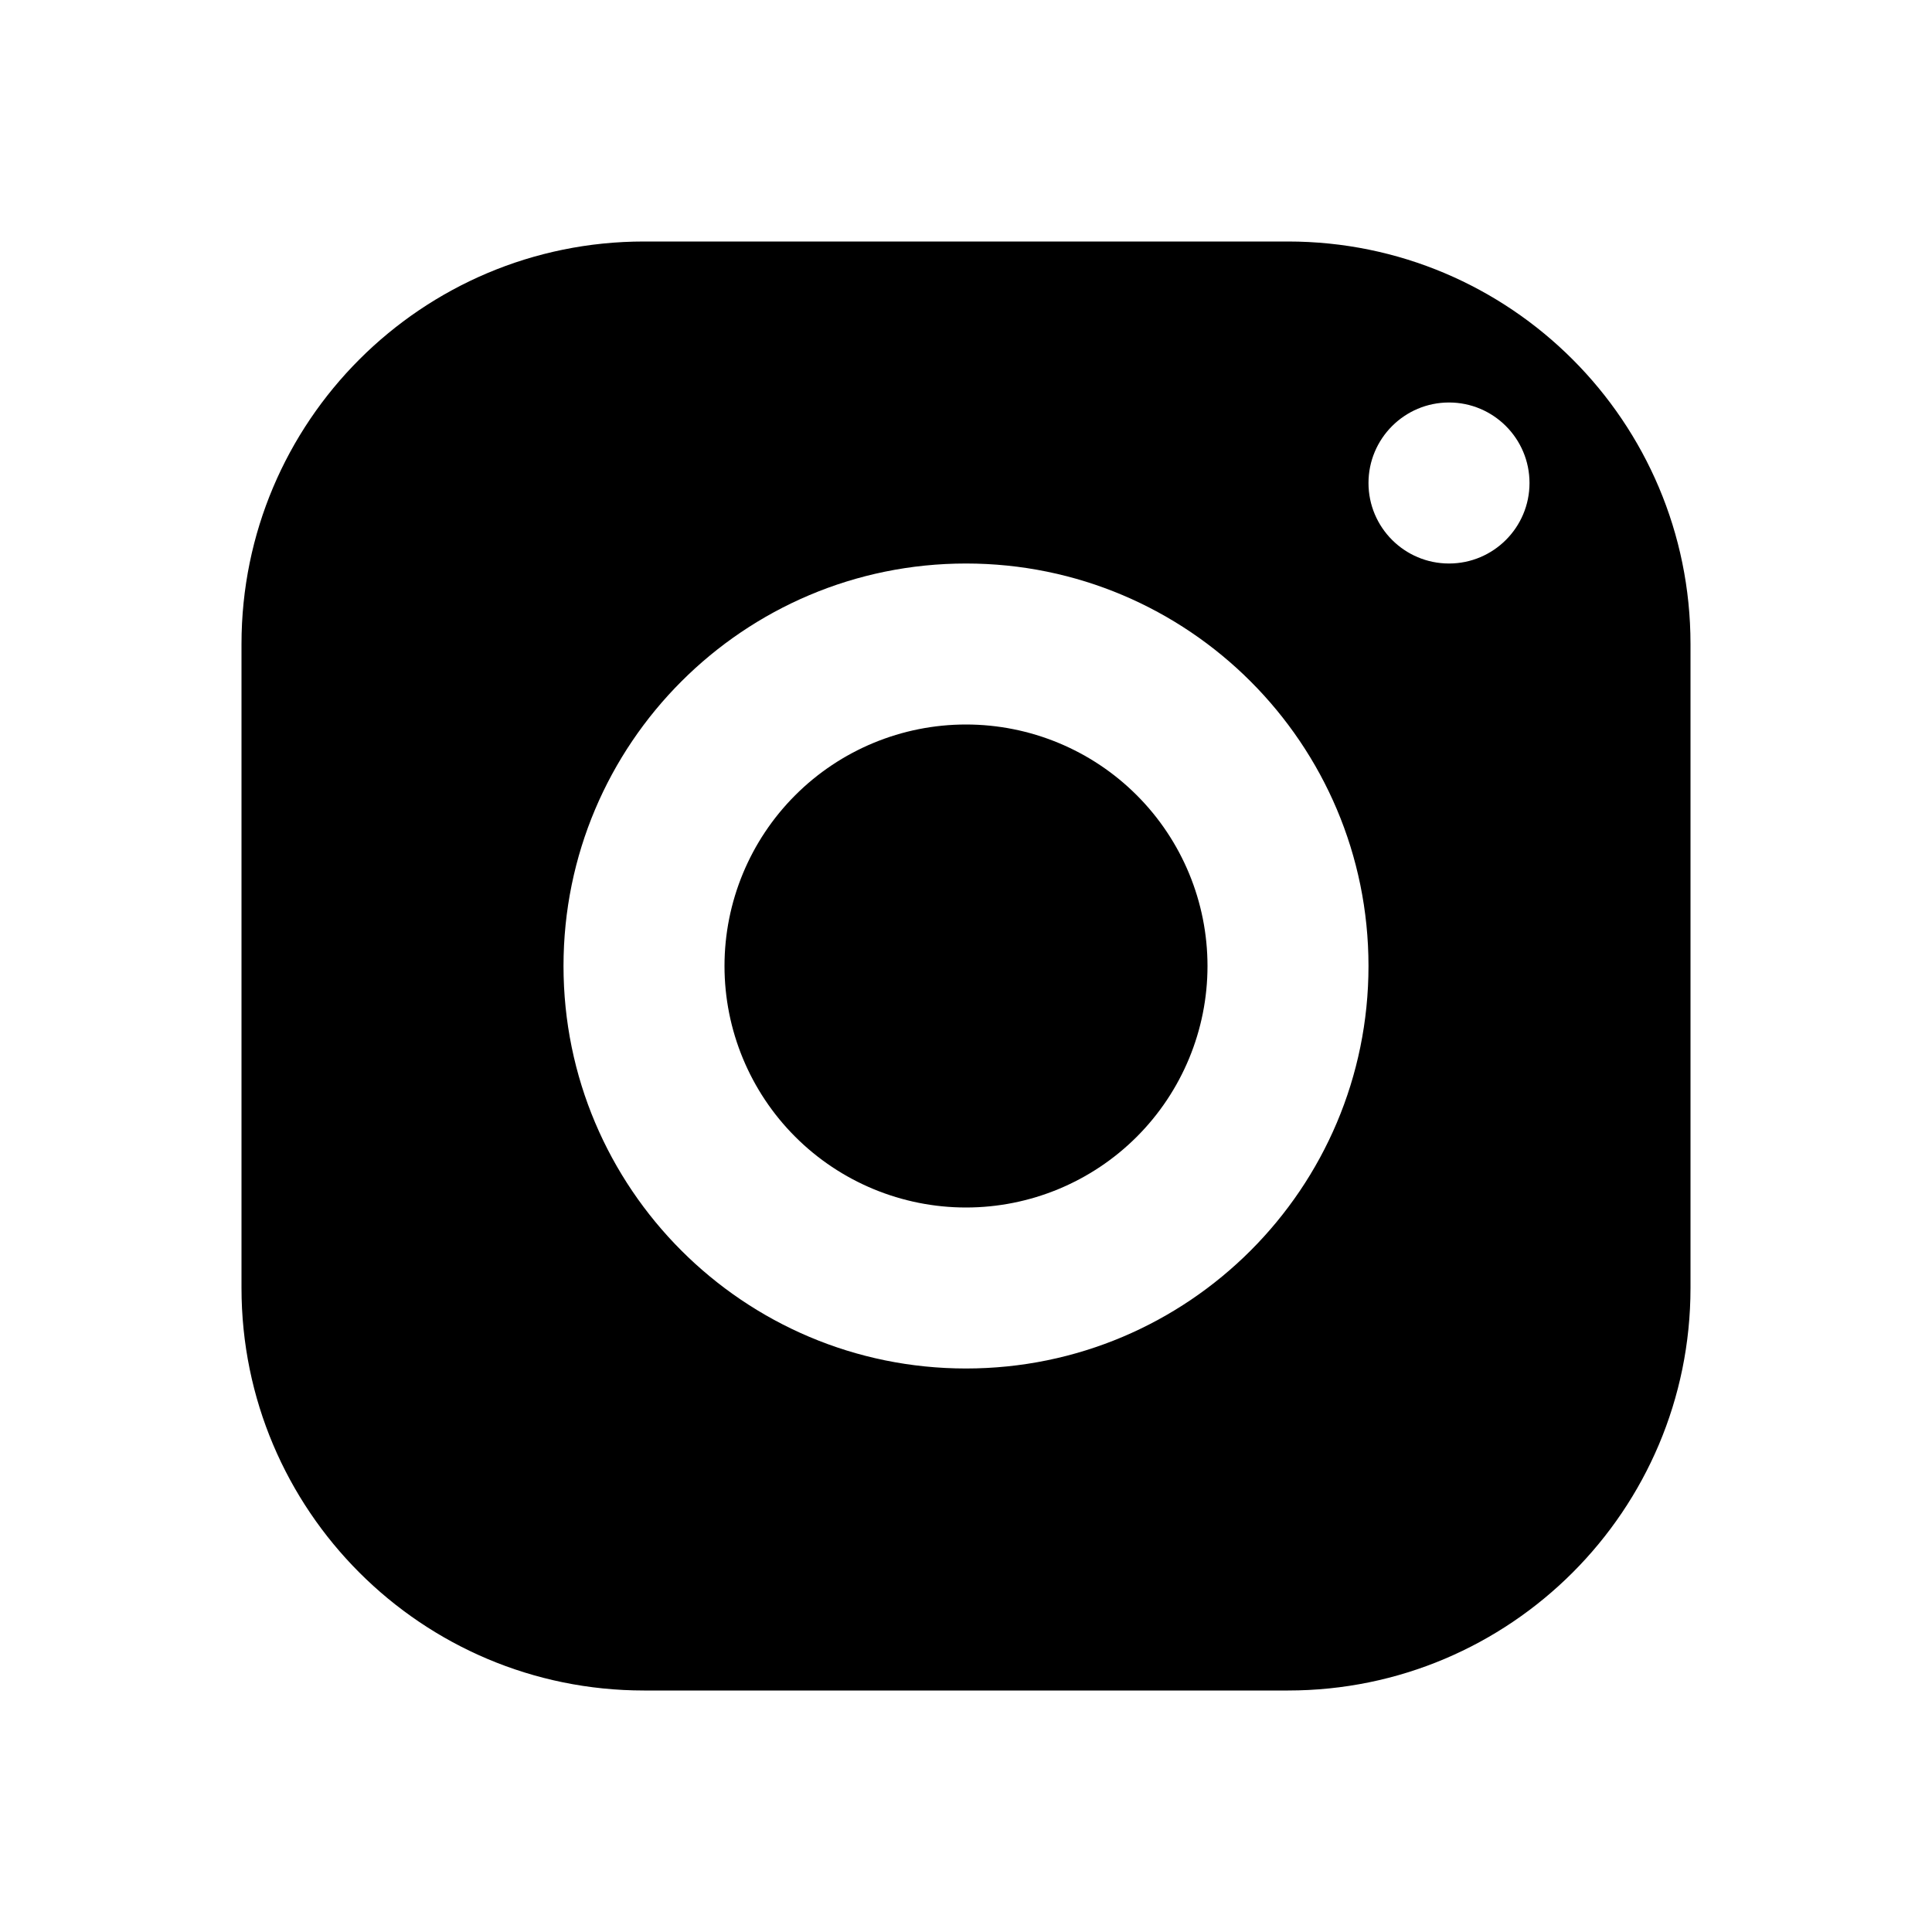
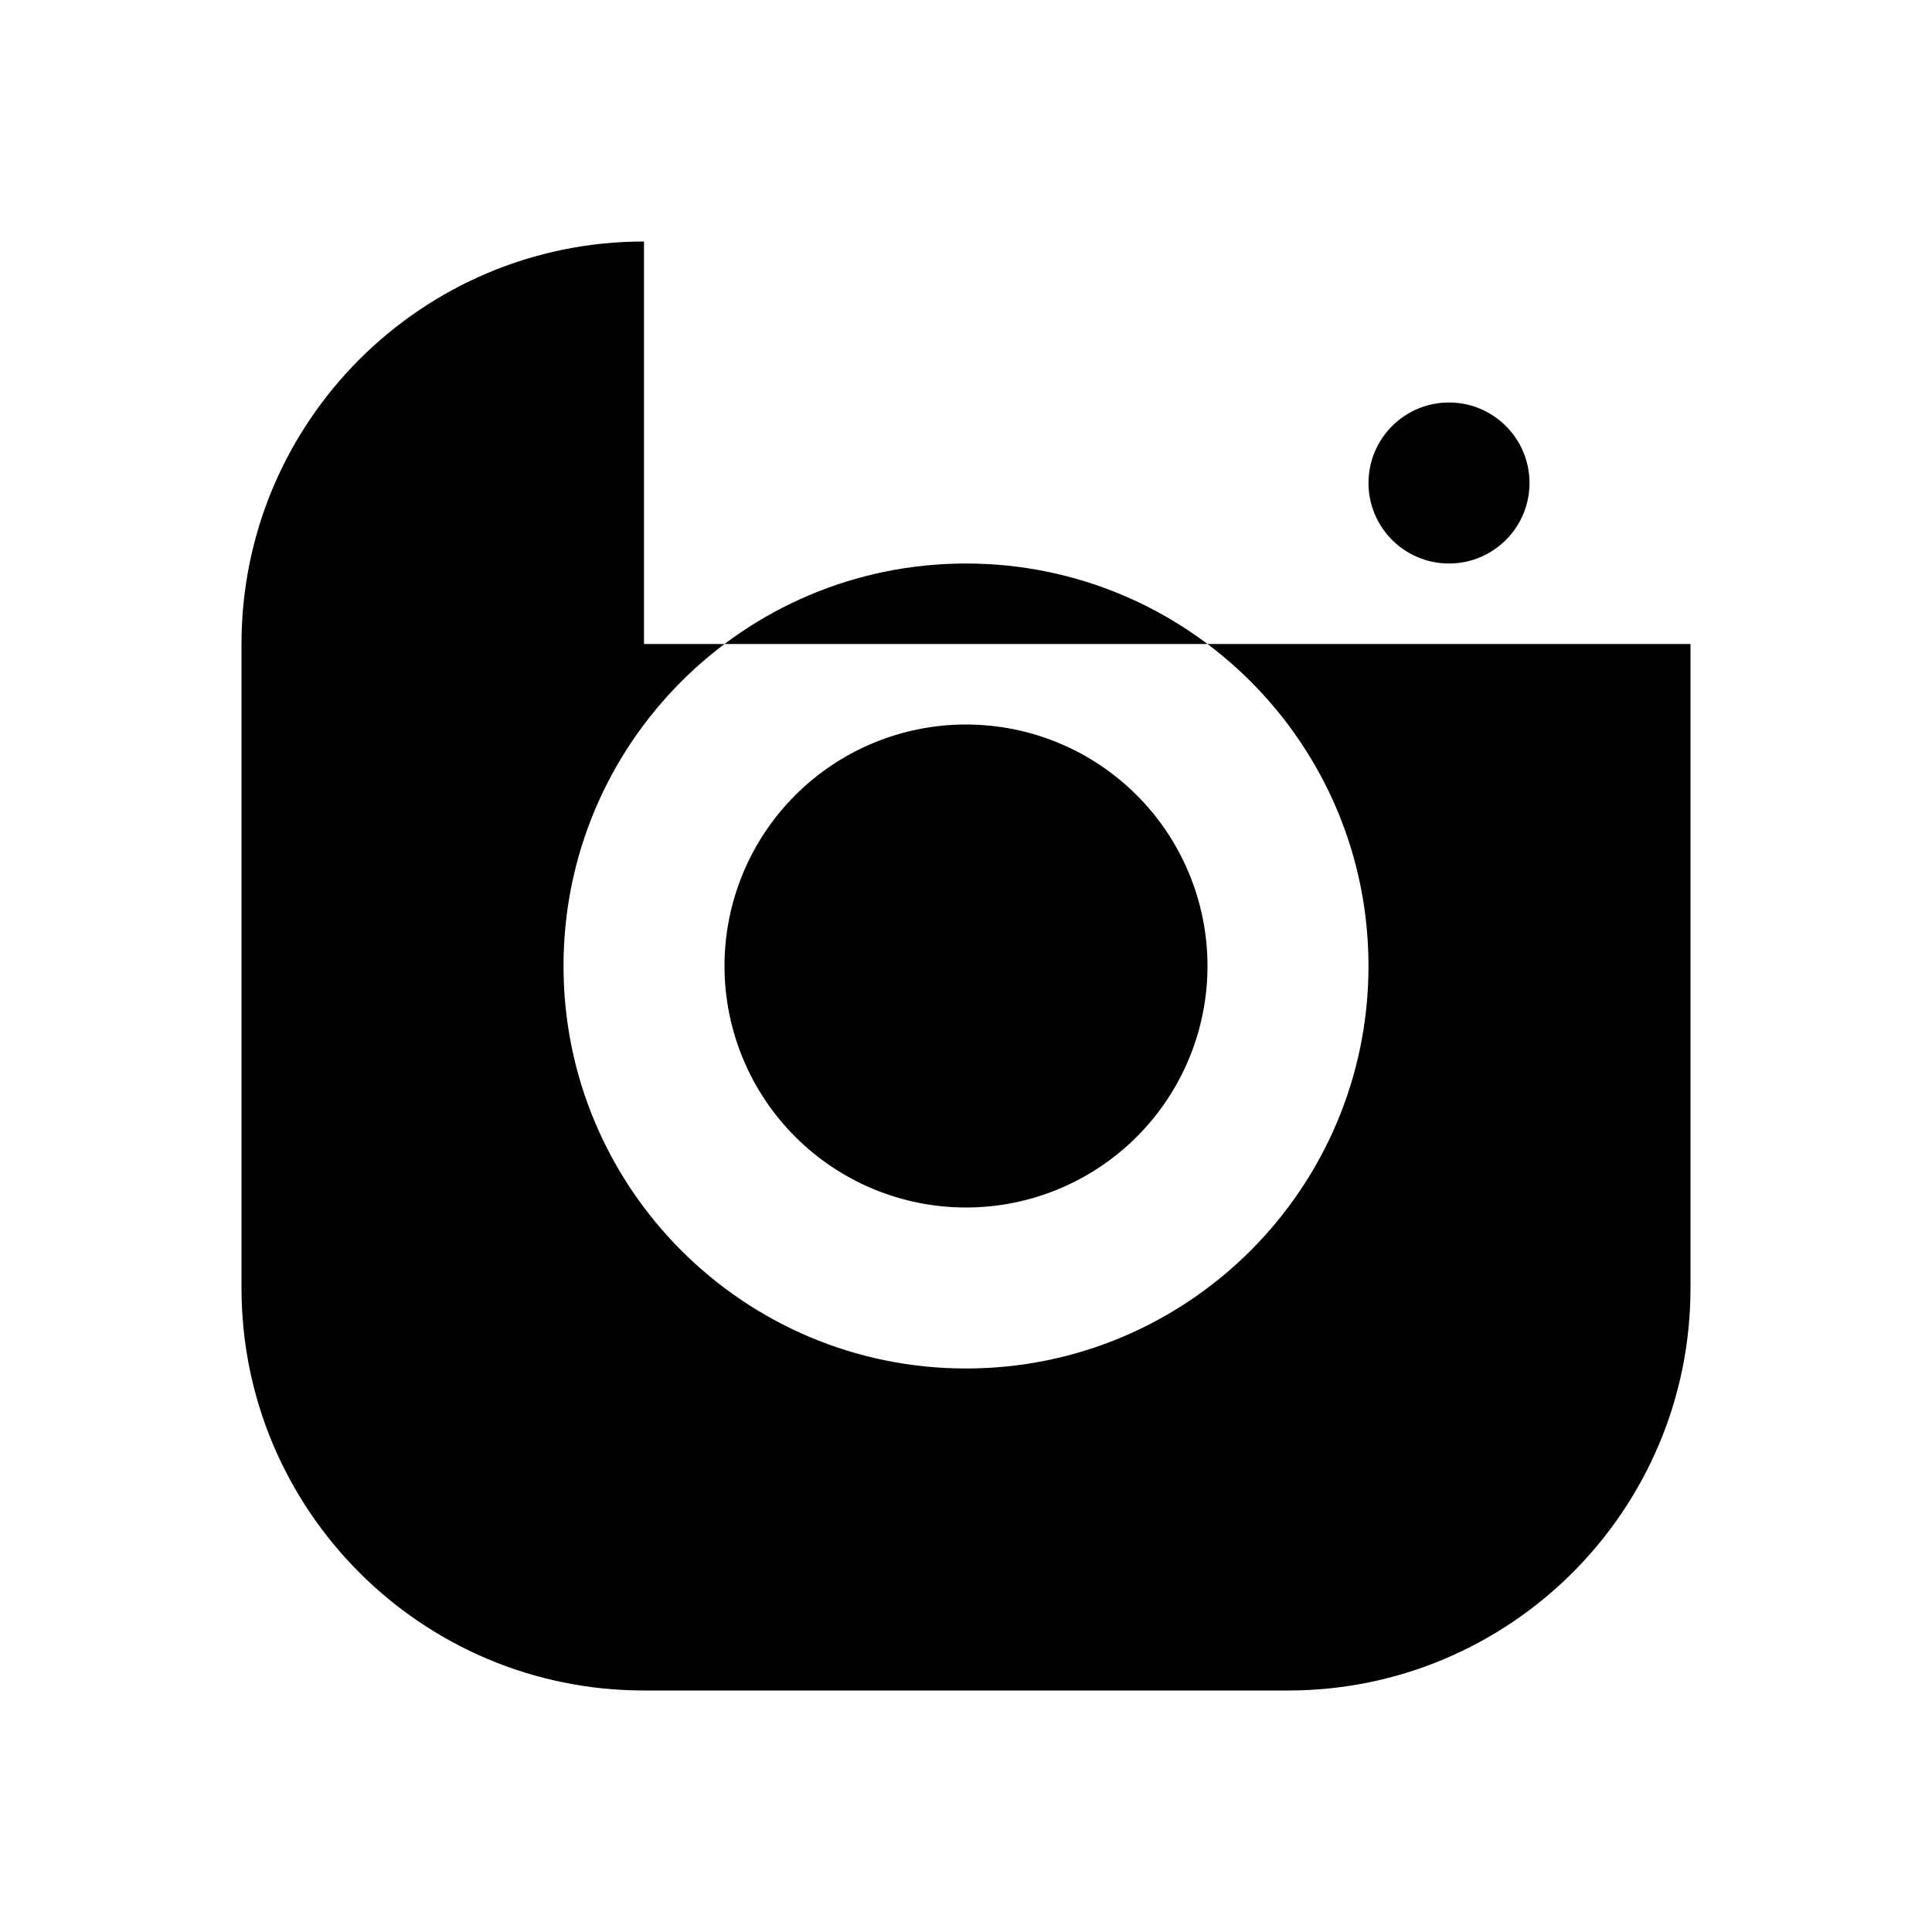
<svg xmlns="http://www.w3.org/2000/svg" width="100" height="100" viewBox="0 0 100 100" fill="none">
-   <path d="M33.333 12.5C21.829 12.5 12.5 21.829 12.5 33.333V66.667C12.5 78.171 21.829 87.5 33.333 87.5H66.667C78.171 87.5 87.5 78.171 87.5 66.667V33.333C87.5 21.829 78.171 12.5 66.667 12.5H33.333ZM75 20.833C77.3 20.833 79.167 22.7 79.167 25C79.167 27.3 77.3 29.167 75 29.167C72.7 29.167 70.833 27.3 70.833 25C70.833 22.7 72.7 20.833 75 20.833ZM50 29.167C61.504 29.167 70.833 38.496 70.833 50C70.833 61.504 61.504 70.833 50 70.833C38.496 70.833 29.167 61.504 29.167 50C29.167 38.496 38.496 29.167 50 29.167ZM50 37.5C46.685 37.5 43.505 38.817 41.161 41.161C38.817 43.505 37.5 46.685 37.5 50C37.5 53.315 38.817 56.495 41.161 58.839C43.505 61.183 46.685 62.5 50 62.5C53.315 62.5 56.495 61.183 58.839 58.839C61.183 56.495 62.5 53.315 62.5 50C62.5 46.685 61.183 43.505 58.839 41.161C56.495 38.817 53.315 37.5 50 37.5Z" fill="black" />
+   <path d="M33.333 12.5C21.829 12.5 12.5 21.829 12.5 33.333V66.667C12.5 78.171 21.829 87.5 33.333 87.5H66.667C78.171 87.5 87.5 78.171 87.5 66.667V33.333H33.333ZM75 20.833C77.3 20.833 79.167 22.7 79.167 25C79.167 27.3 77.3 29.167 75 29.167C72.7 29.167 70.833 27.3 70.833 25C70.833 22.7 72.7 20.833 75 20.833ZM50 29.167C61.504 29.167 70.833 38.496 70.833 50C70.833 61.504 61.504 70.833 50 70.833C38.496 70.833 29.167 61.504 29.167 50C29.167 38.496 38.496 29.167 50 29.167ZM50 37.5C46.685 37.5 43.505 38.817 41.161 41.161C38.817 43.505 37.5 46.685 37.5 50C37.5 53.315 38.817 56.495 41.161 58.839C43.505 61.183 46.685 62.5 50 62.5C53.315 62.5 56.495 61.183 58.839 58.839C61.183 56.495 62.5 53.315 62.5 50C62.5 46.685 61.183 43.505 58.839 41.161C56.495 38.817 53.315 37.5 50 37.5Z" fill="black" />
</svg>